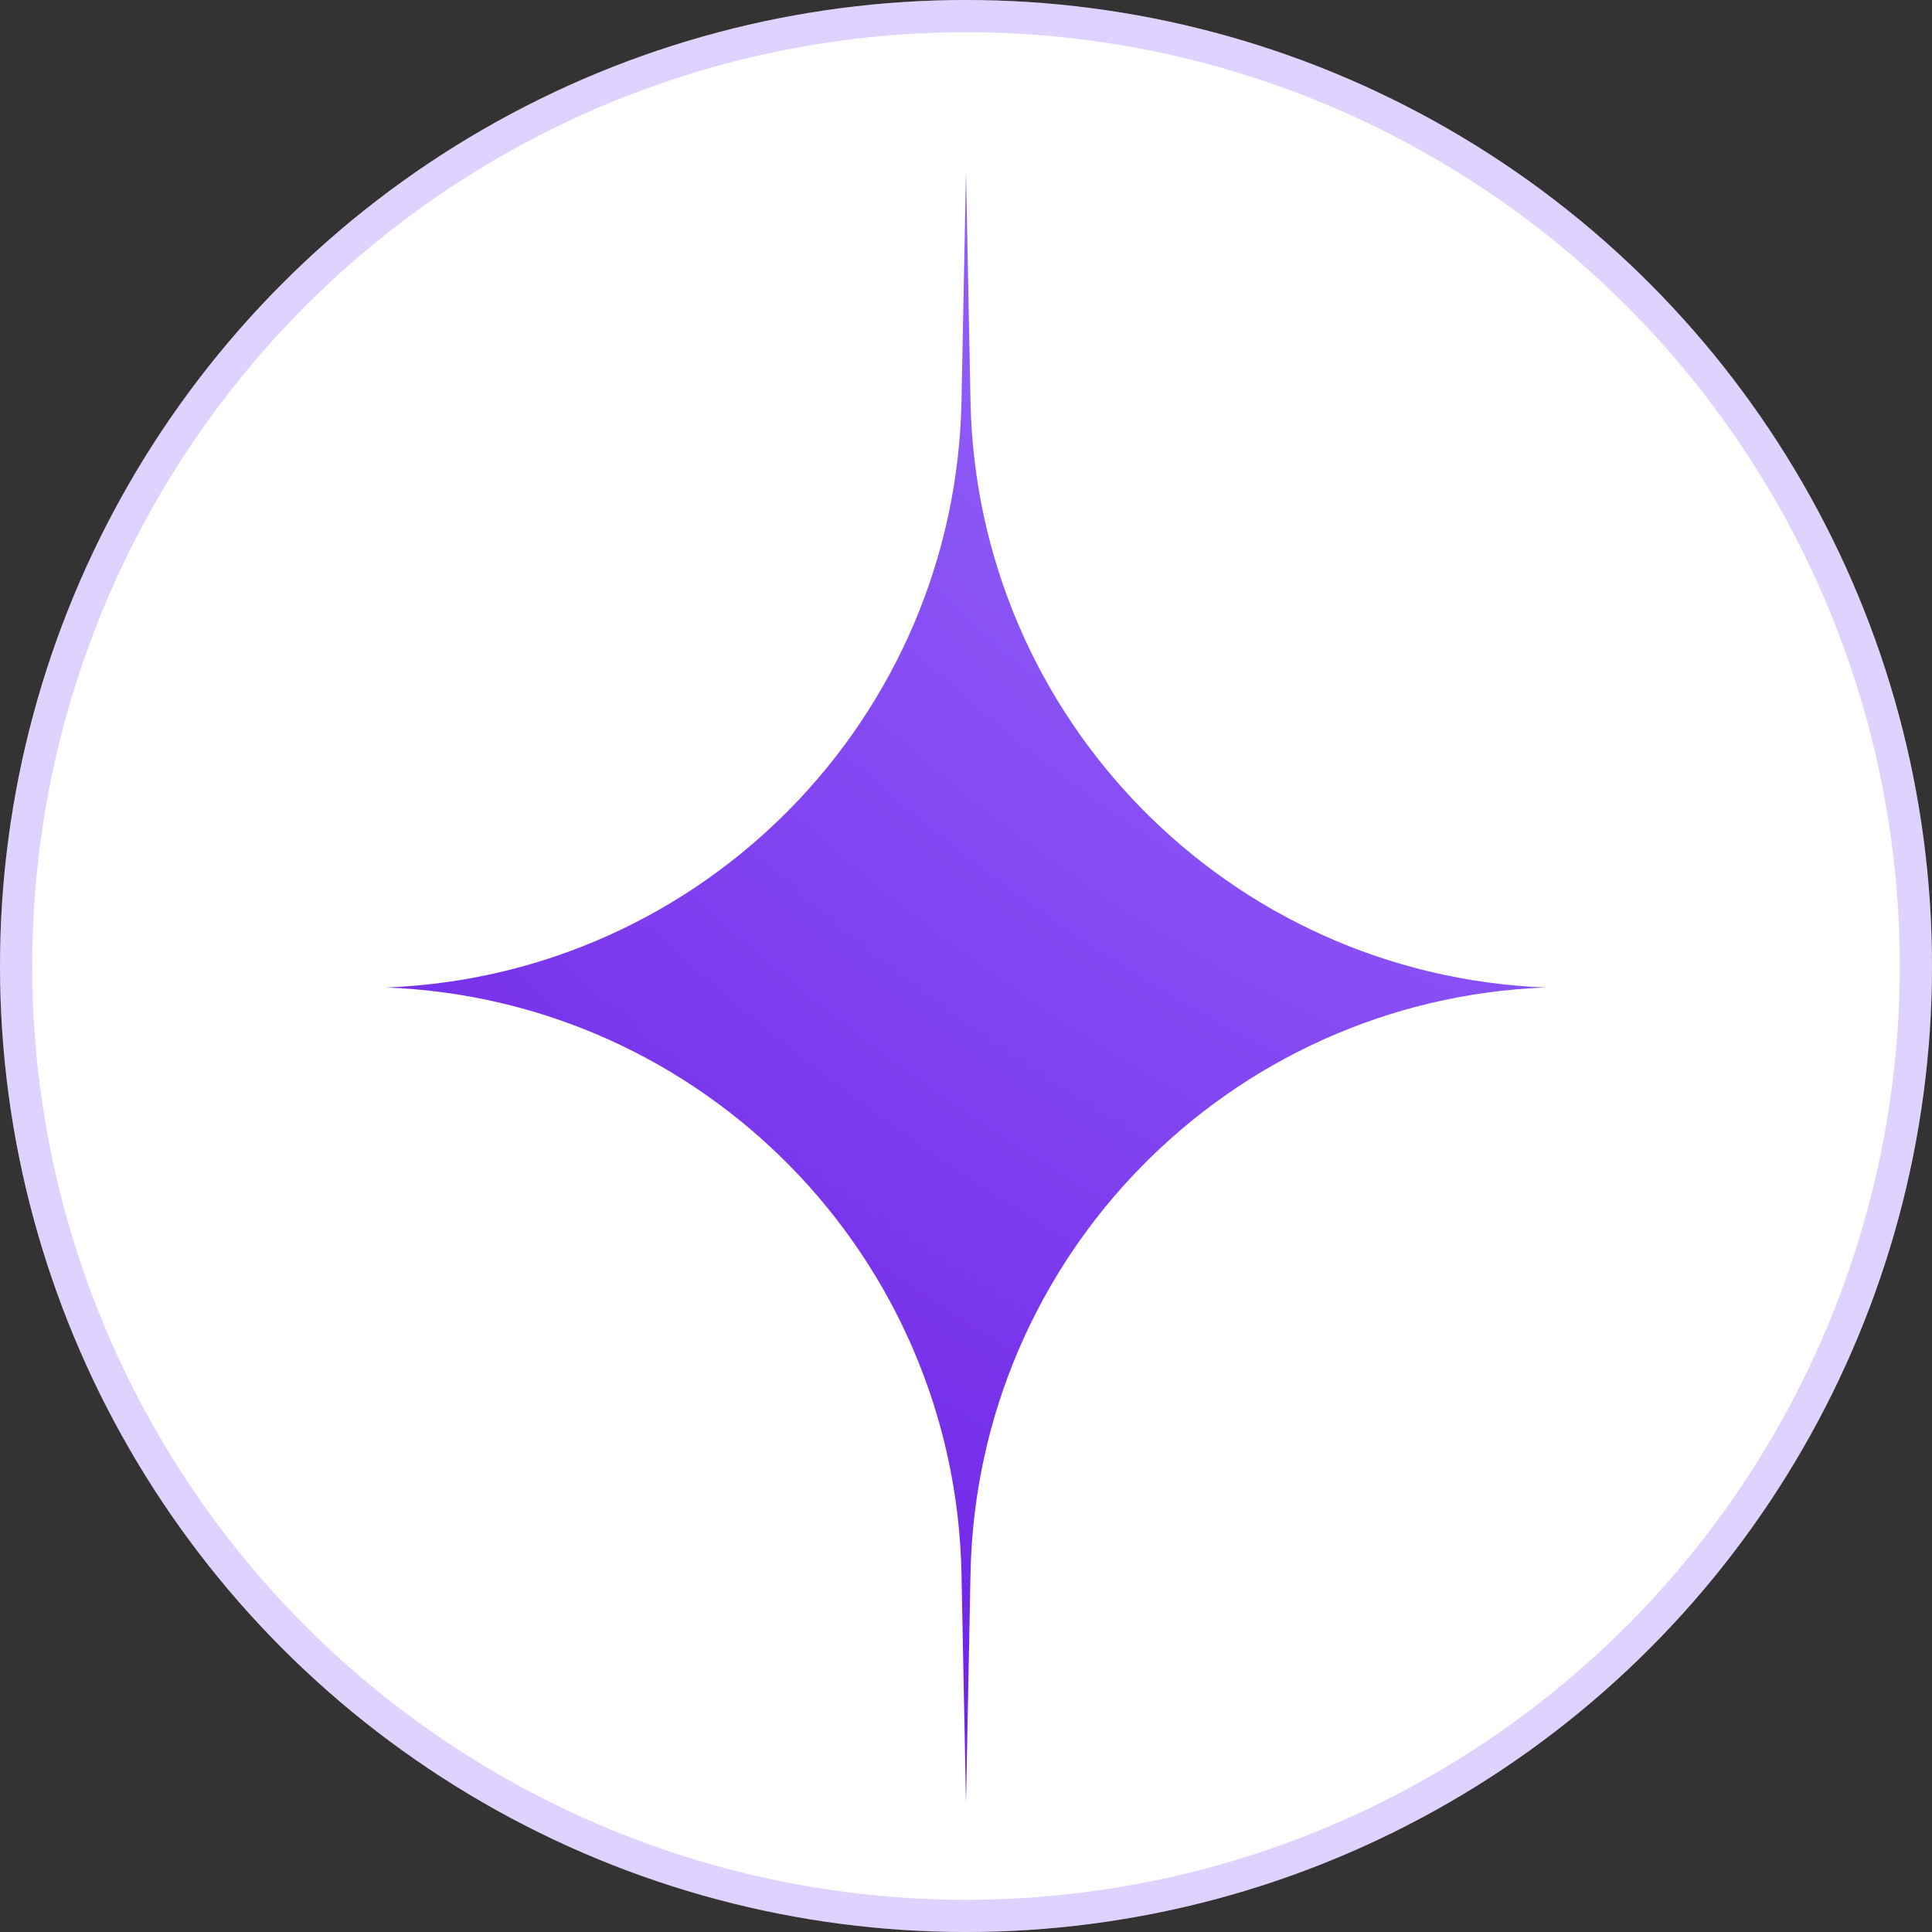
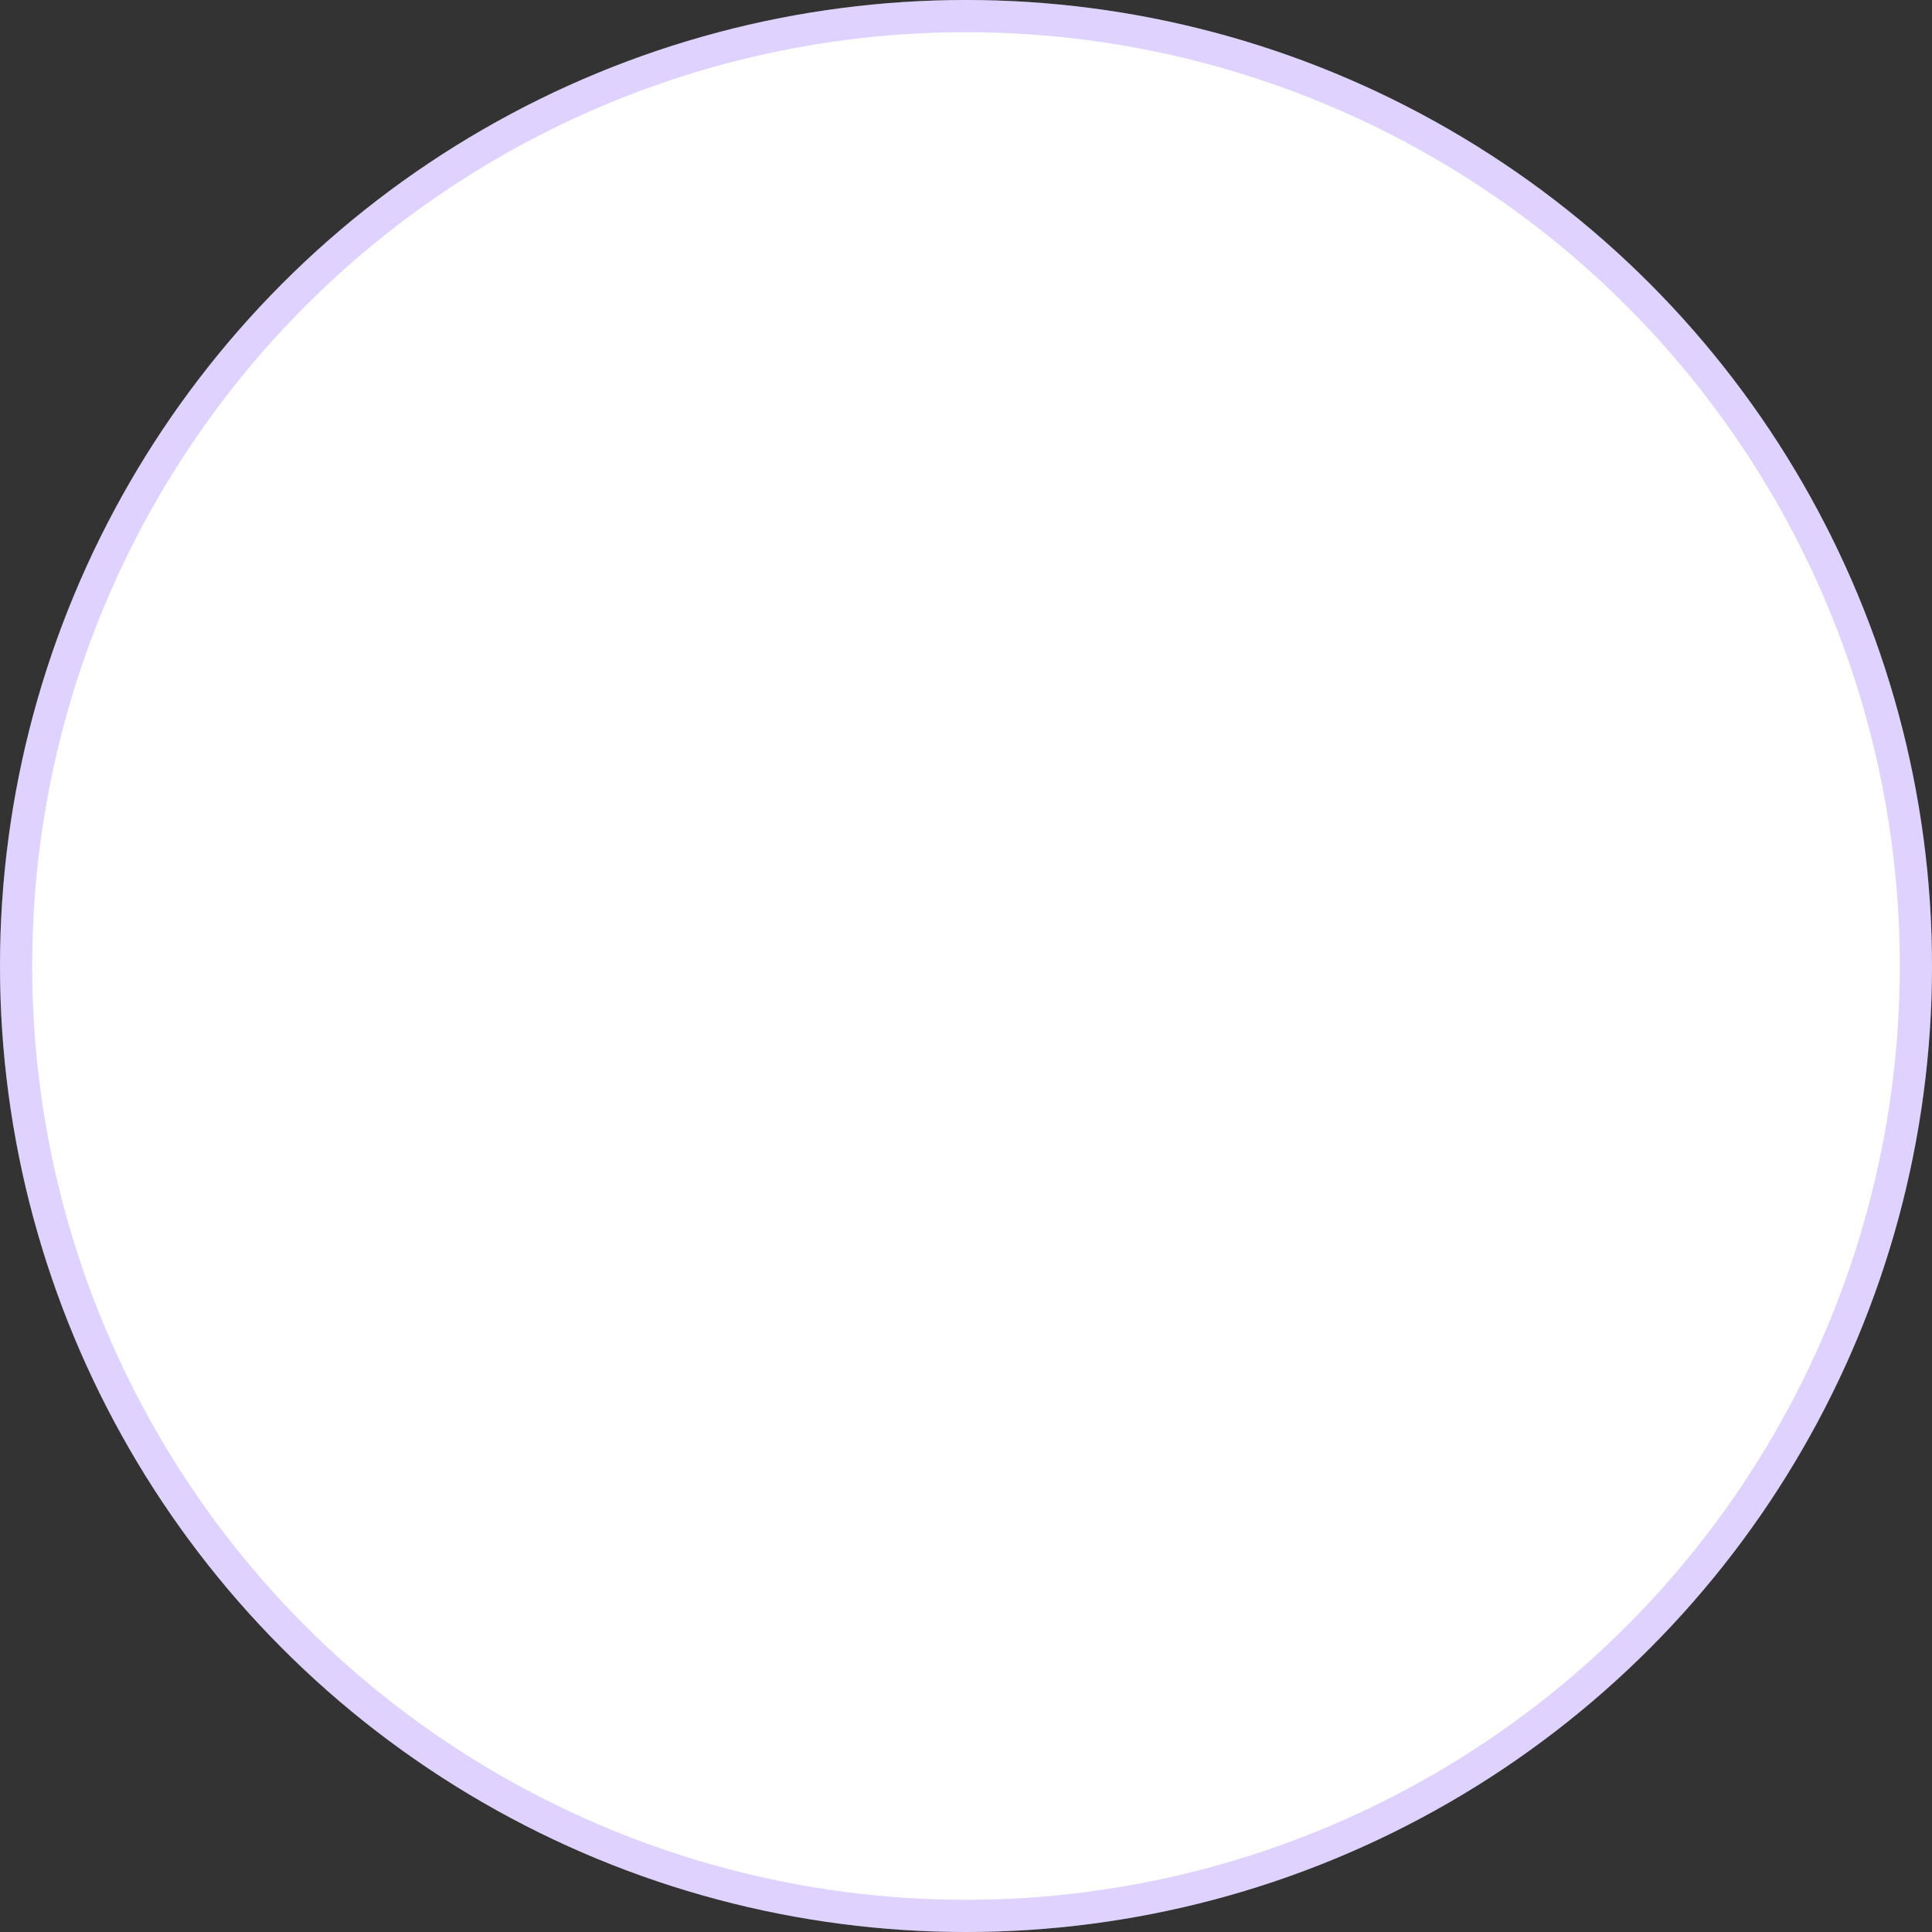
<svg xmlns="http://www.w3.org/2000/svg" width="60" height="60" viewBox="0 0 60 60" fill="none">
  <rect x="0" y="0" width="60" height="60" fill="#333333" stroke="none" />
  <circle cx="30" cy="30" r="30" fill="white" />
  <circle cx="30" cy="30" r="29.5" stroke="#672AF8" stroke-opacity="0.21" />
-   <path d="M30 5.333L30.14 12.46C30.333 22.3 38.165 30.284 48 30.667V30.667V30.667C38.165 31.049 30.333 39.033 30.14 48.873L30 56L29.86 48.873C29.667 39.033 21.835 31.049 12 30.667V30.667V30.667C21.835 30.284 29.667 22.3 29.86 12.46L30 5.333Z" fill="url(#paint0_radial_326_8666)" />
  <defs>
    <radialGradient id="paint0_radial_326_8666" cx="0" cy="0" r="1" gradientUnits="userSpaceOnUse" gradientTransform="translate(46.579 5.333) rotate(127.83) scale(69.716 102.728)">
      <stop stop-color="#9C73FF" />
      <stop offset="0.698" stop-color="#7126E7" />
    </radialGradient>
  </defs>
</svg>